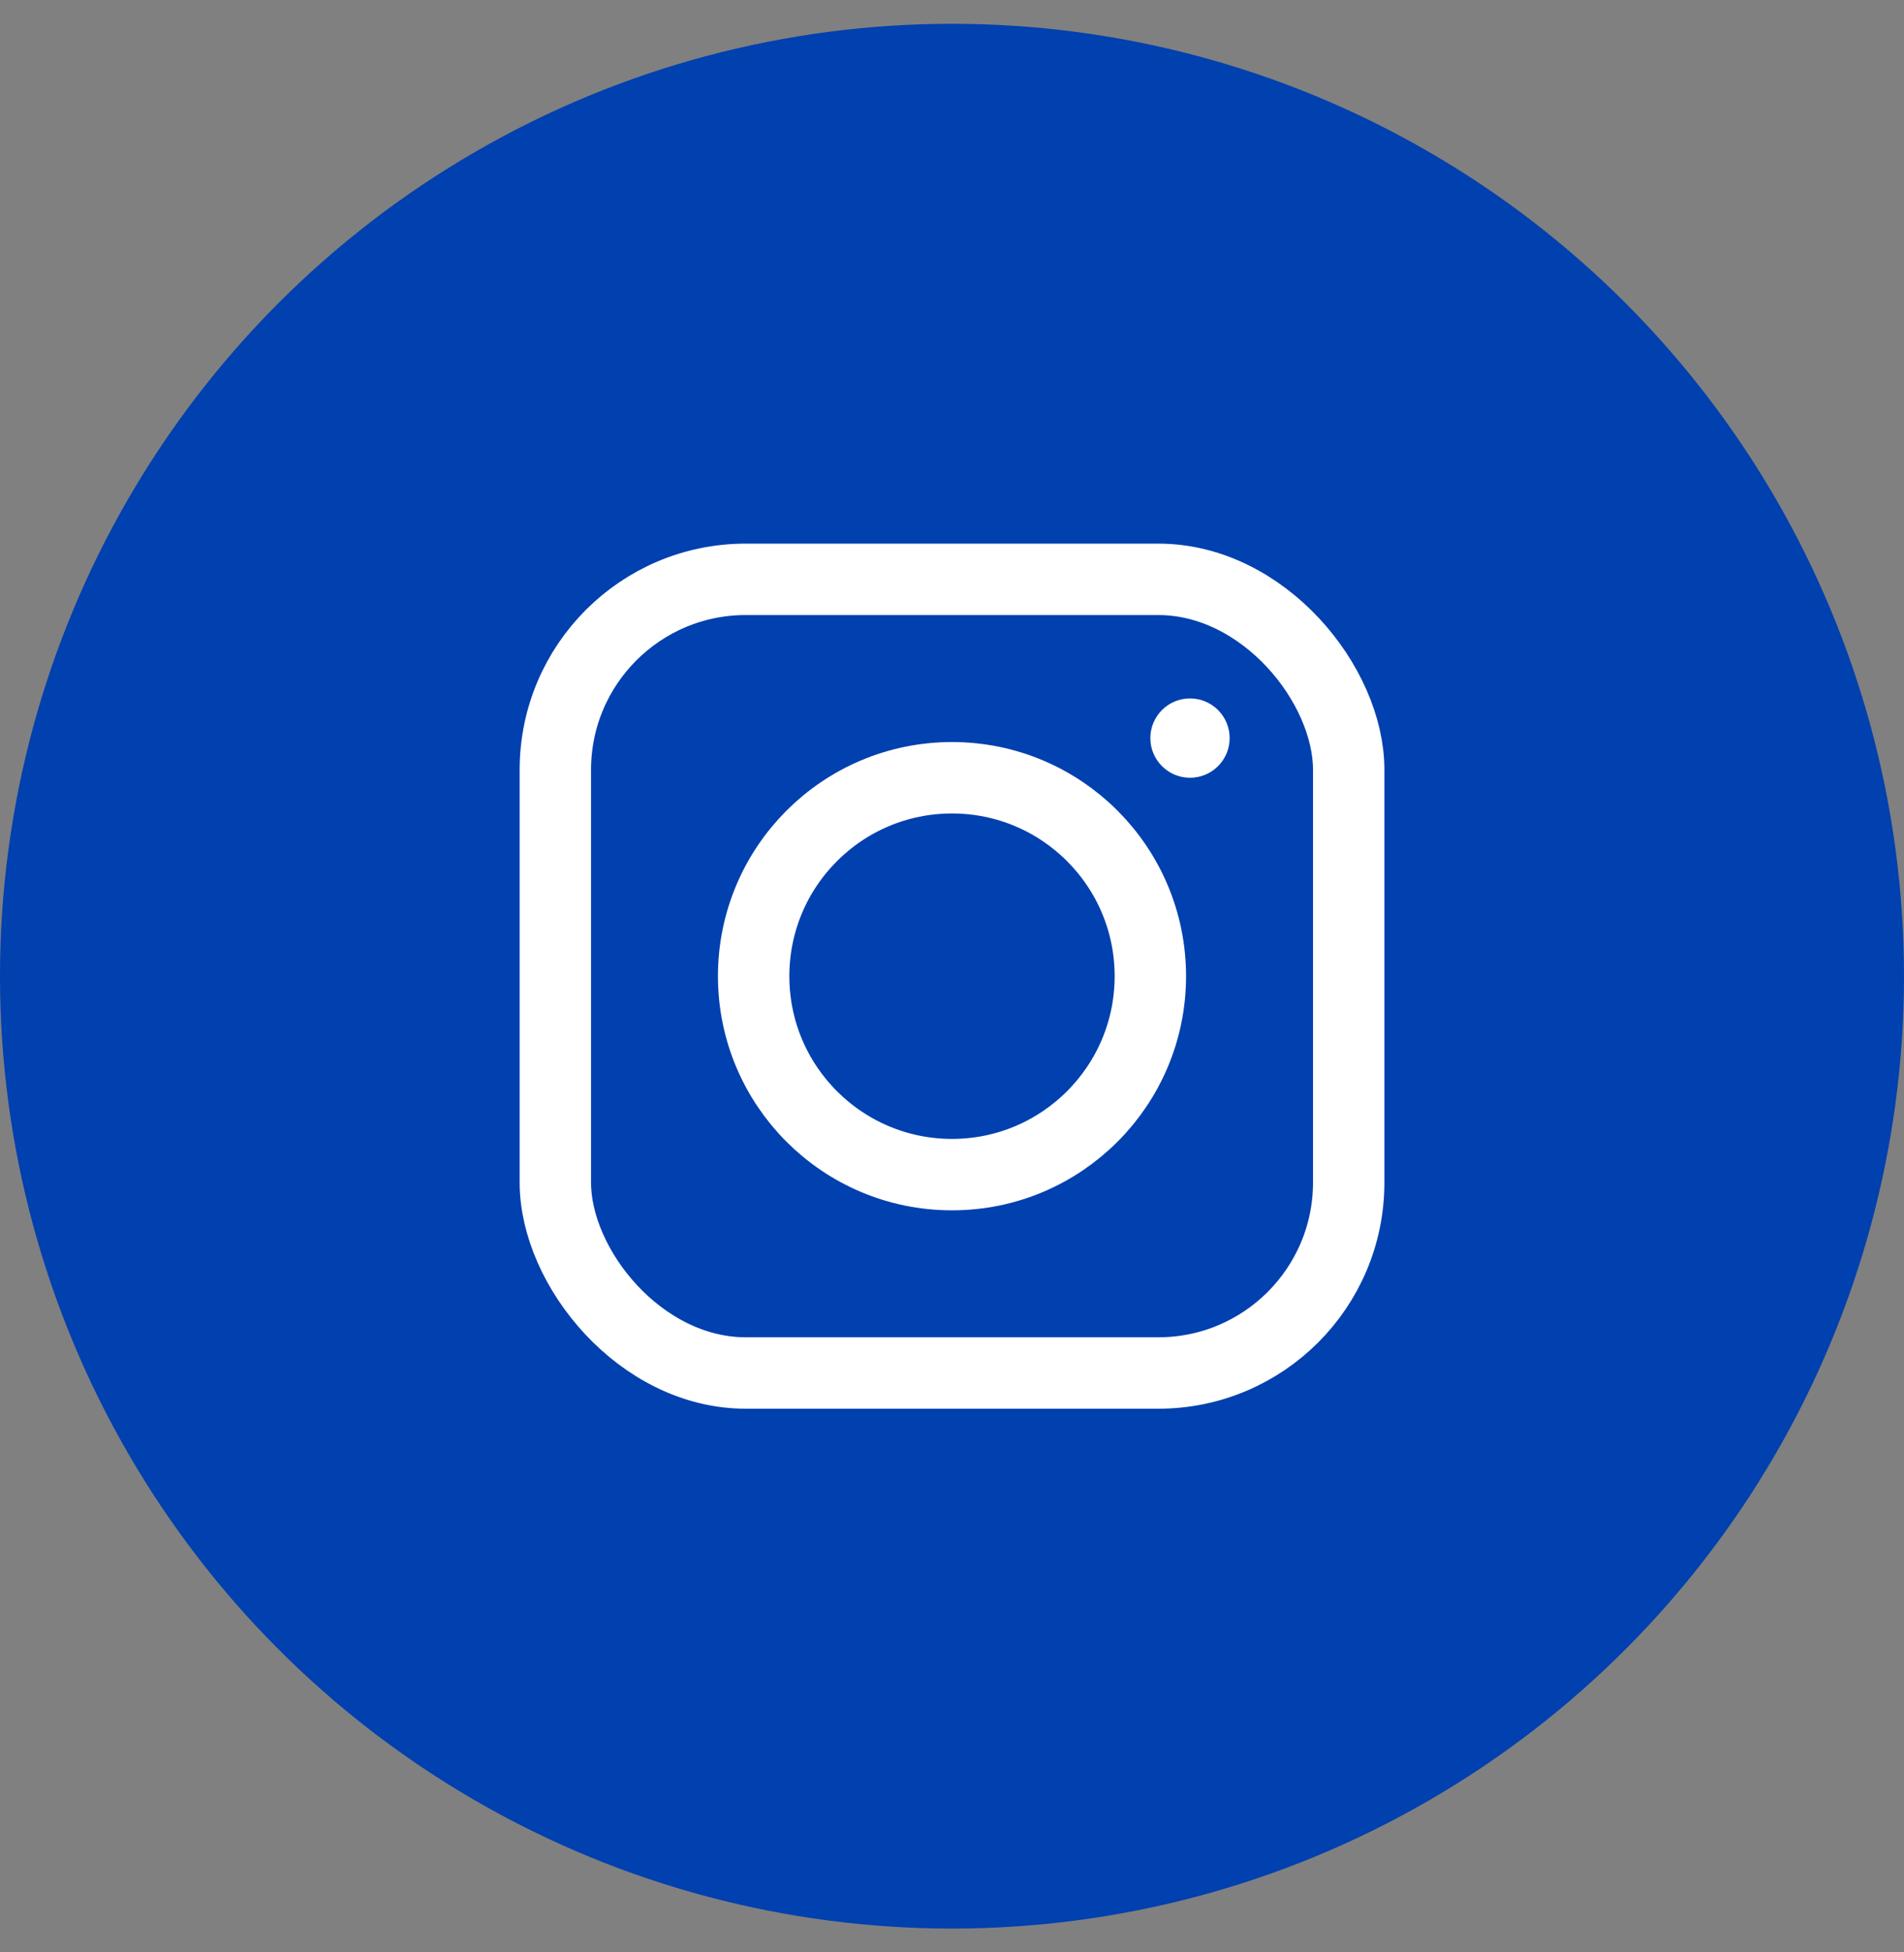
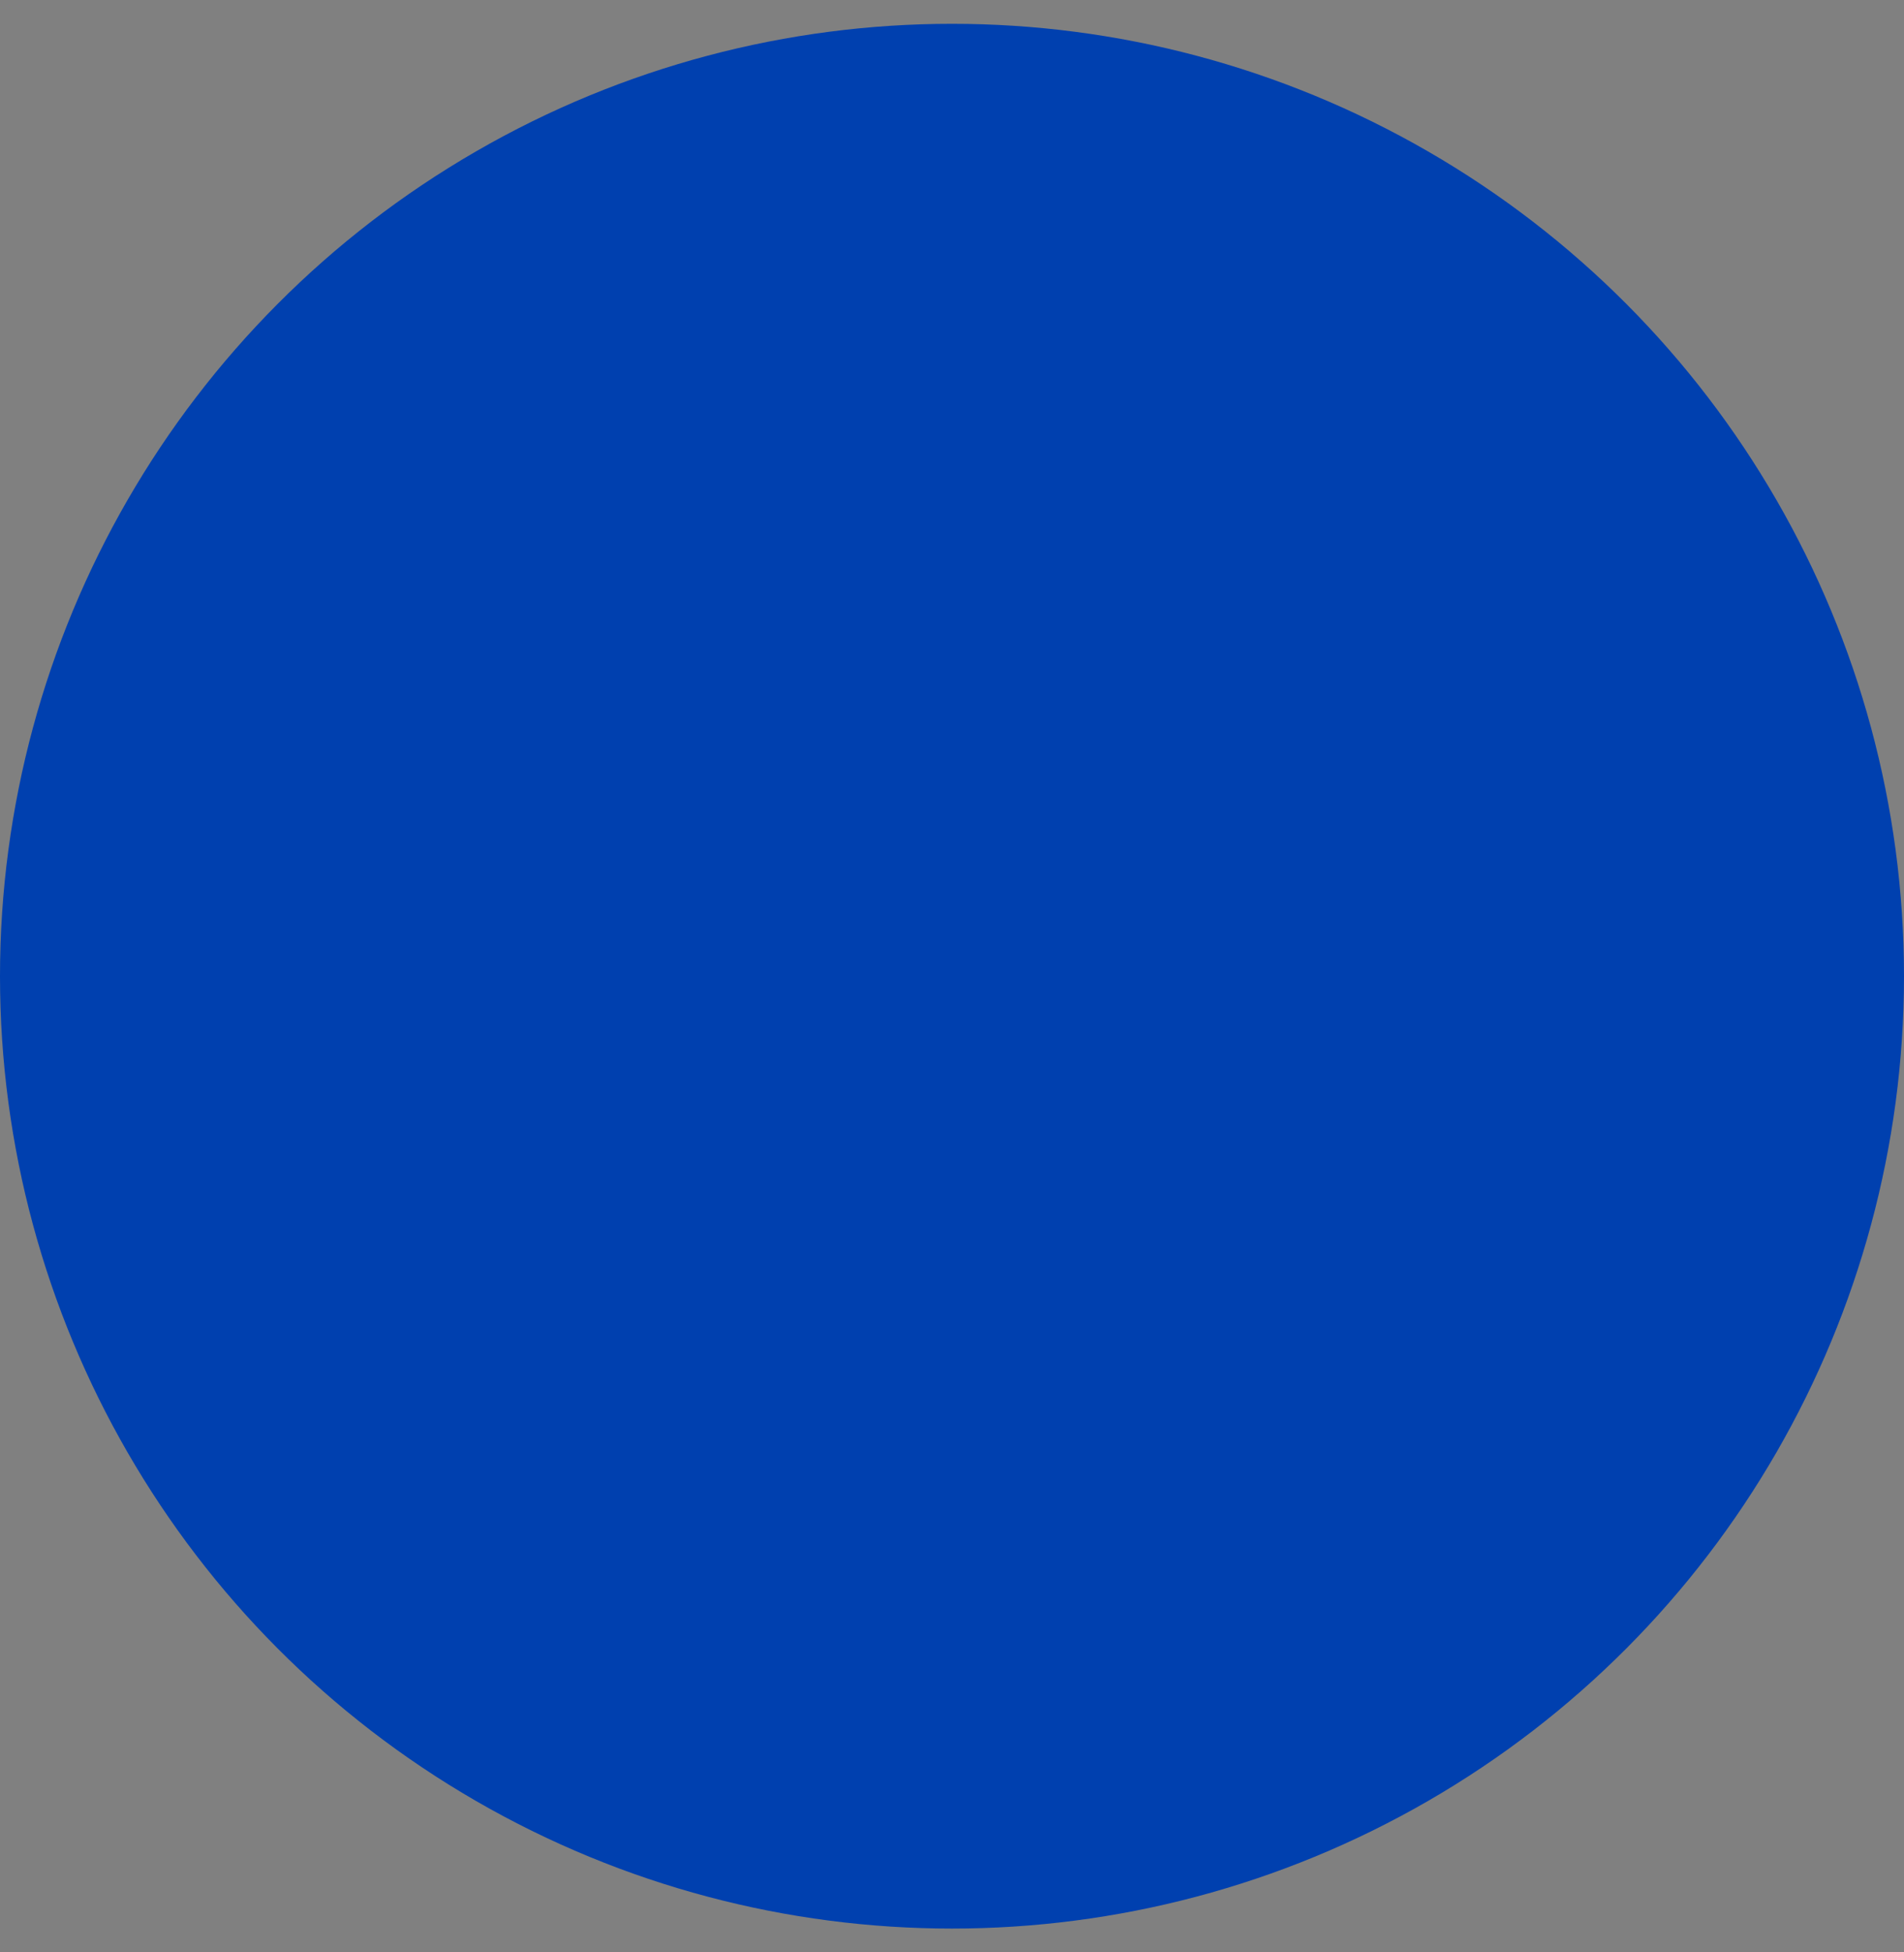
<svg xmlns="http://www.w3.org/2000/svg" width="40" height="41" viewBox="0 0 40 41" fill="none">
  <rect x="0" y="0" width="40" height="41" fill="#808080" stroke="none" />
  <circle cx="20" cy="20.5" r="20" fill="#0040AF" />
-   <rect x="11.667" y="12.166" width="16.667" height="16.667" rx="4" stroke="white" stroke-width="1.5" />
-   <ellipse cx="25" cy="15.5" rx="0.833" ry="0.833" fill="white" />
-   <circle cx="20" cy="20.5" r="4.167" stroke="white" stroke-width="1.5" />
</svg>